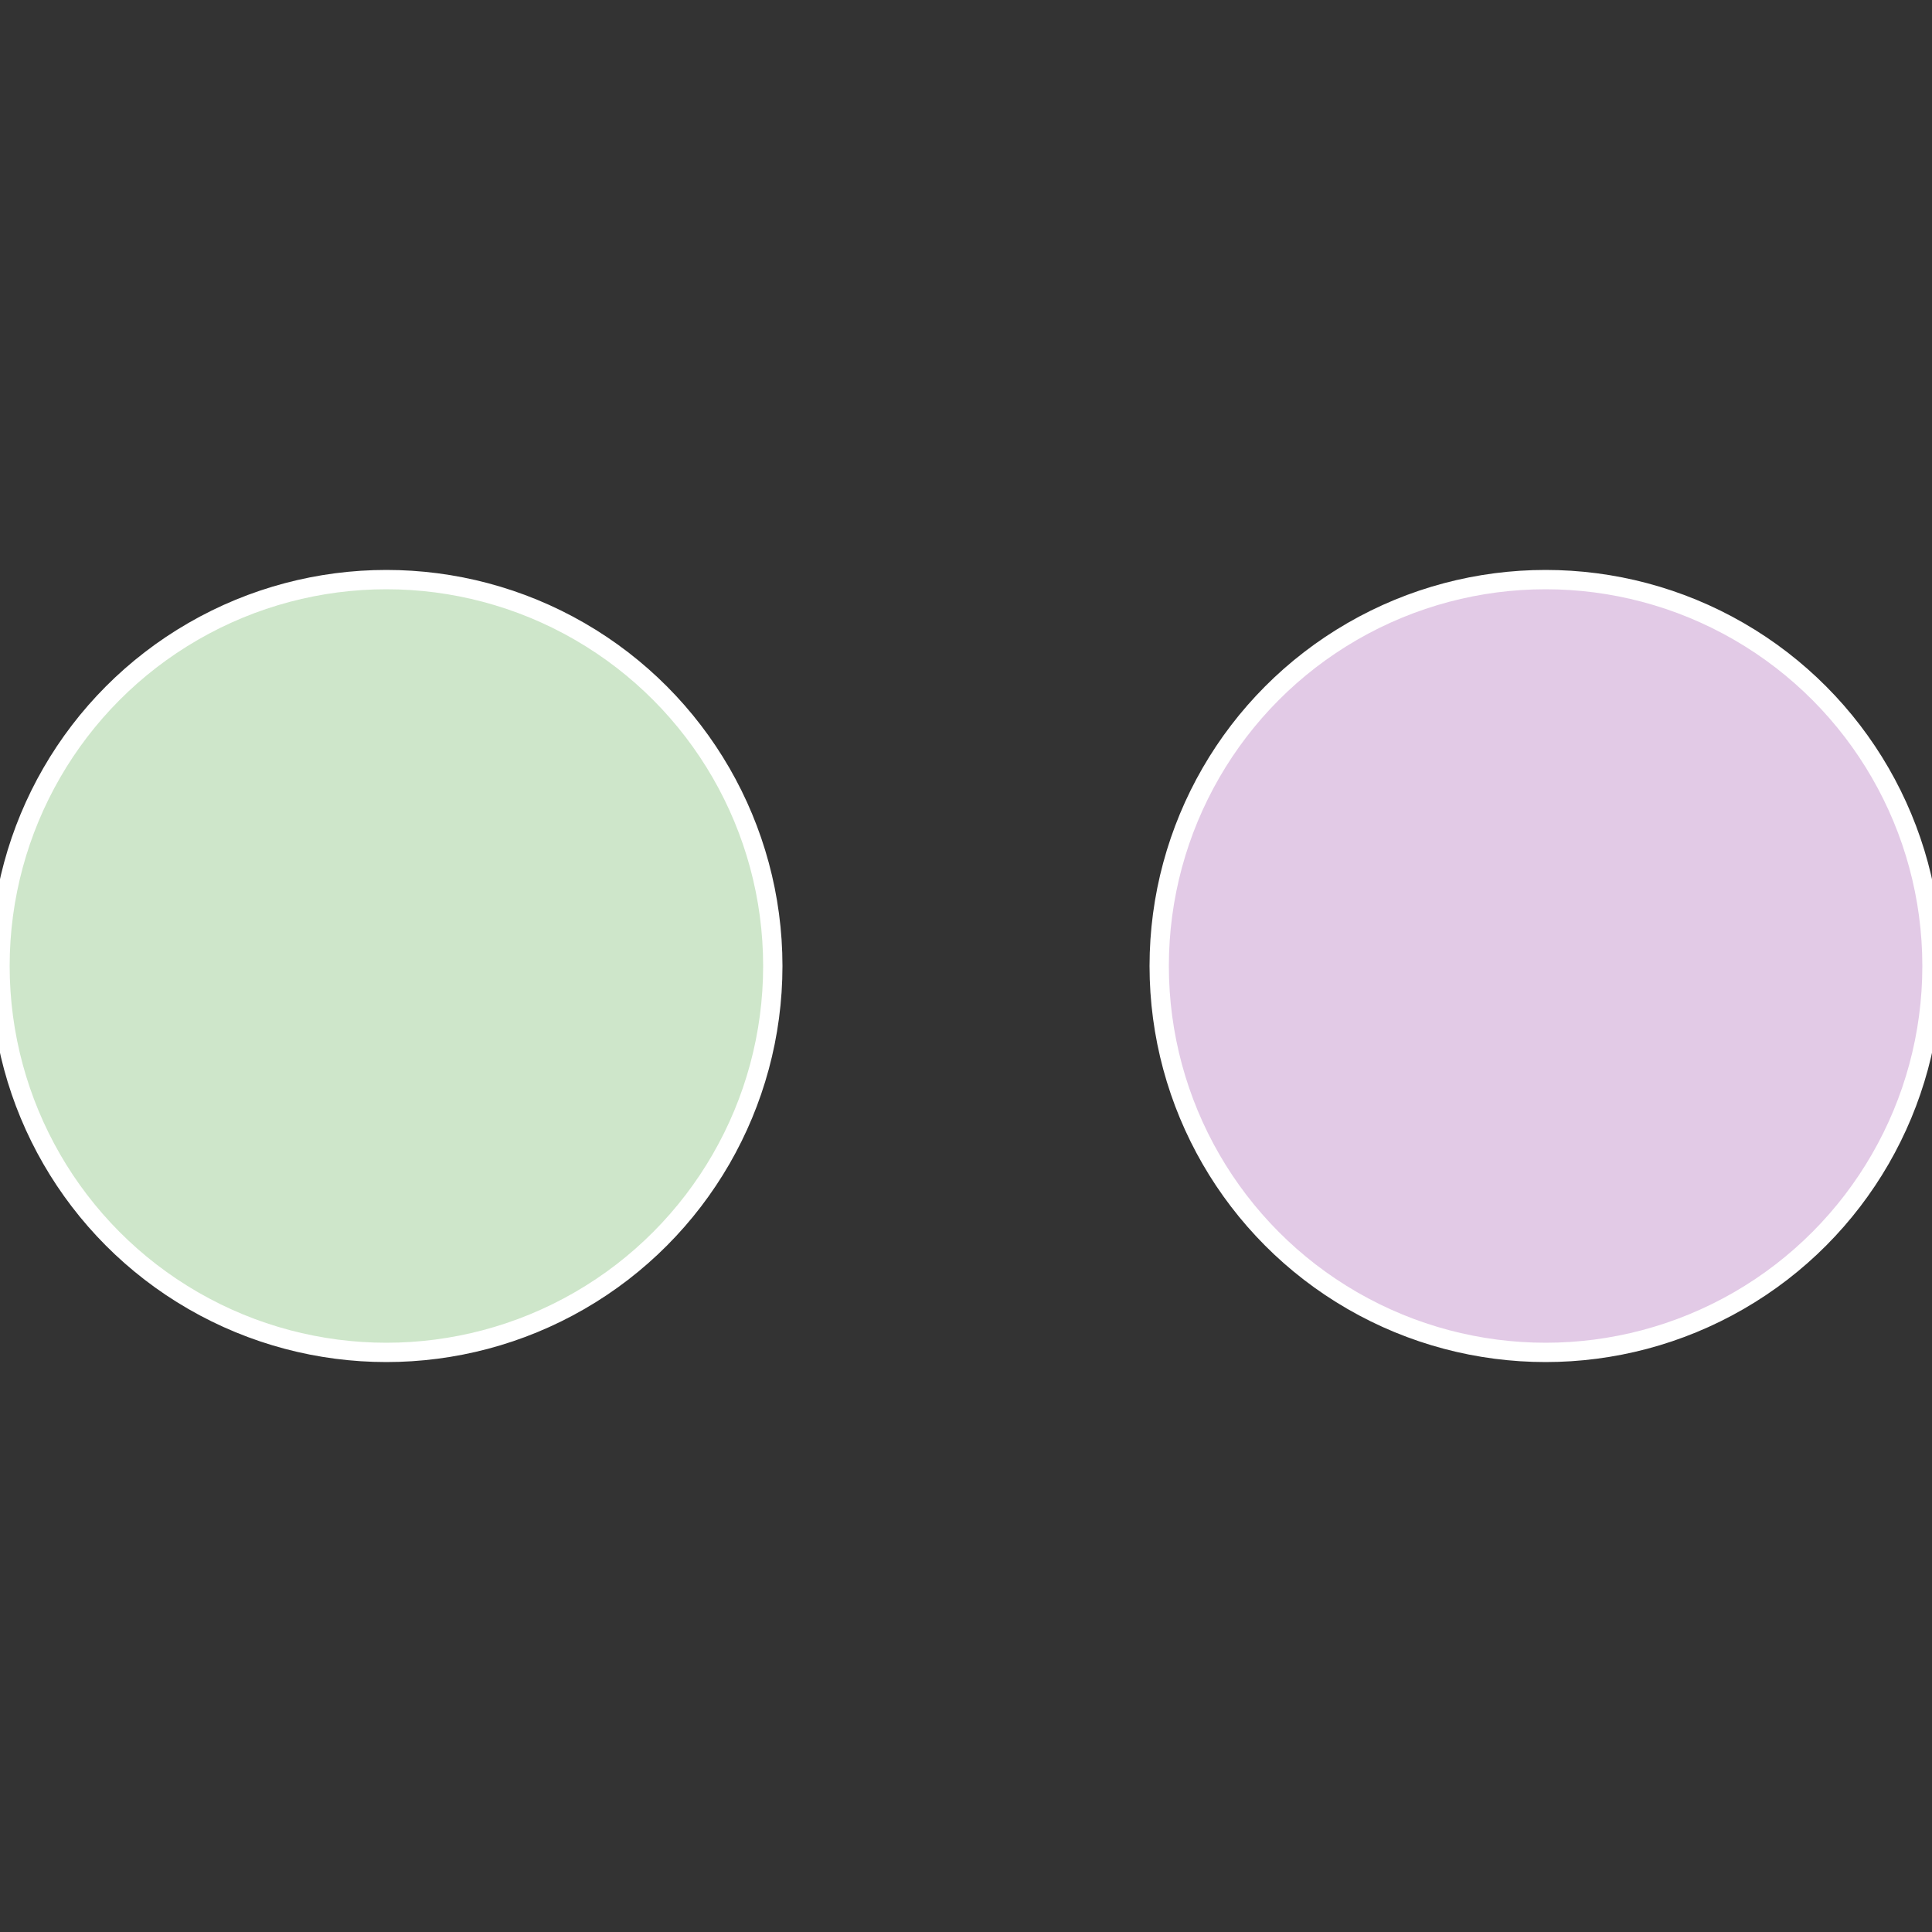
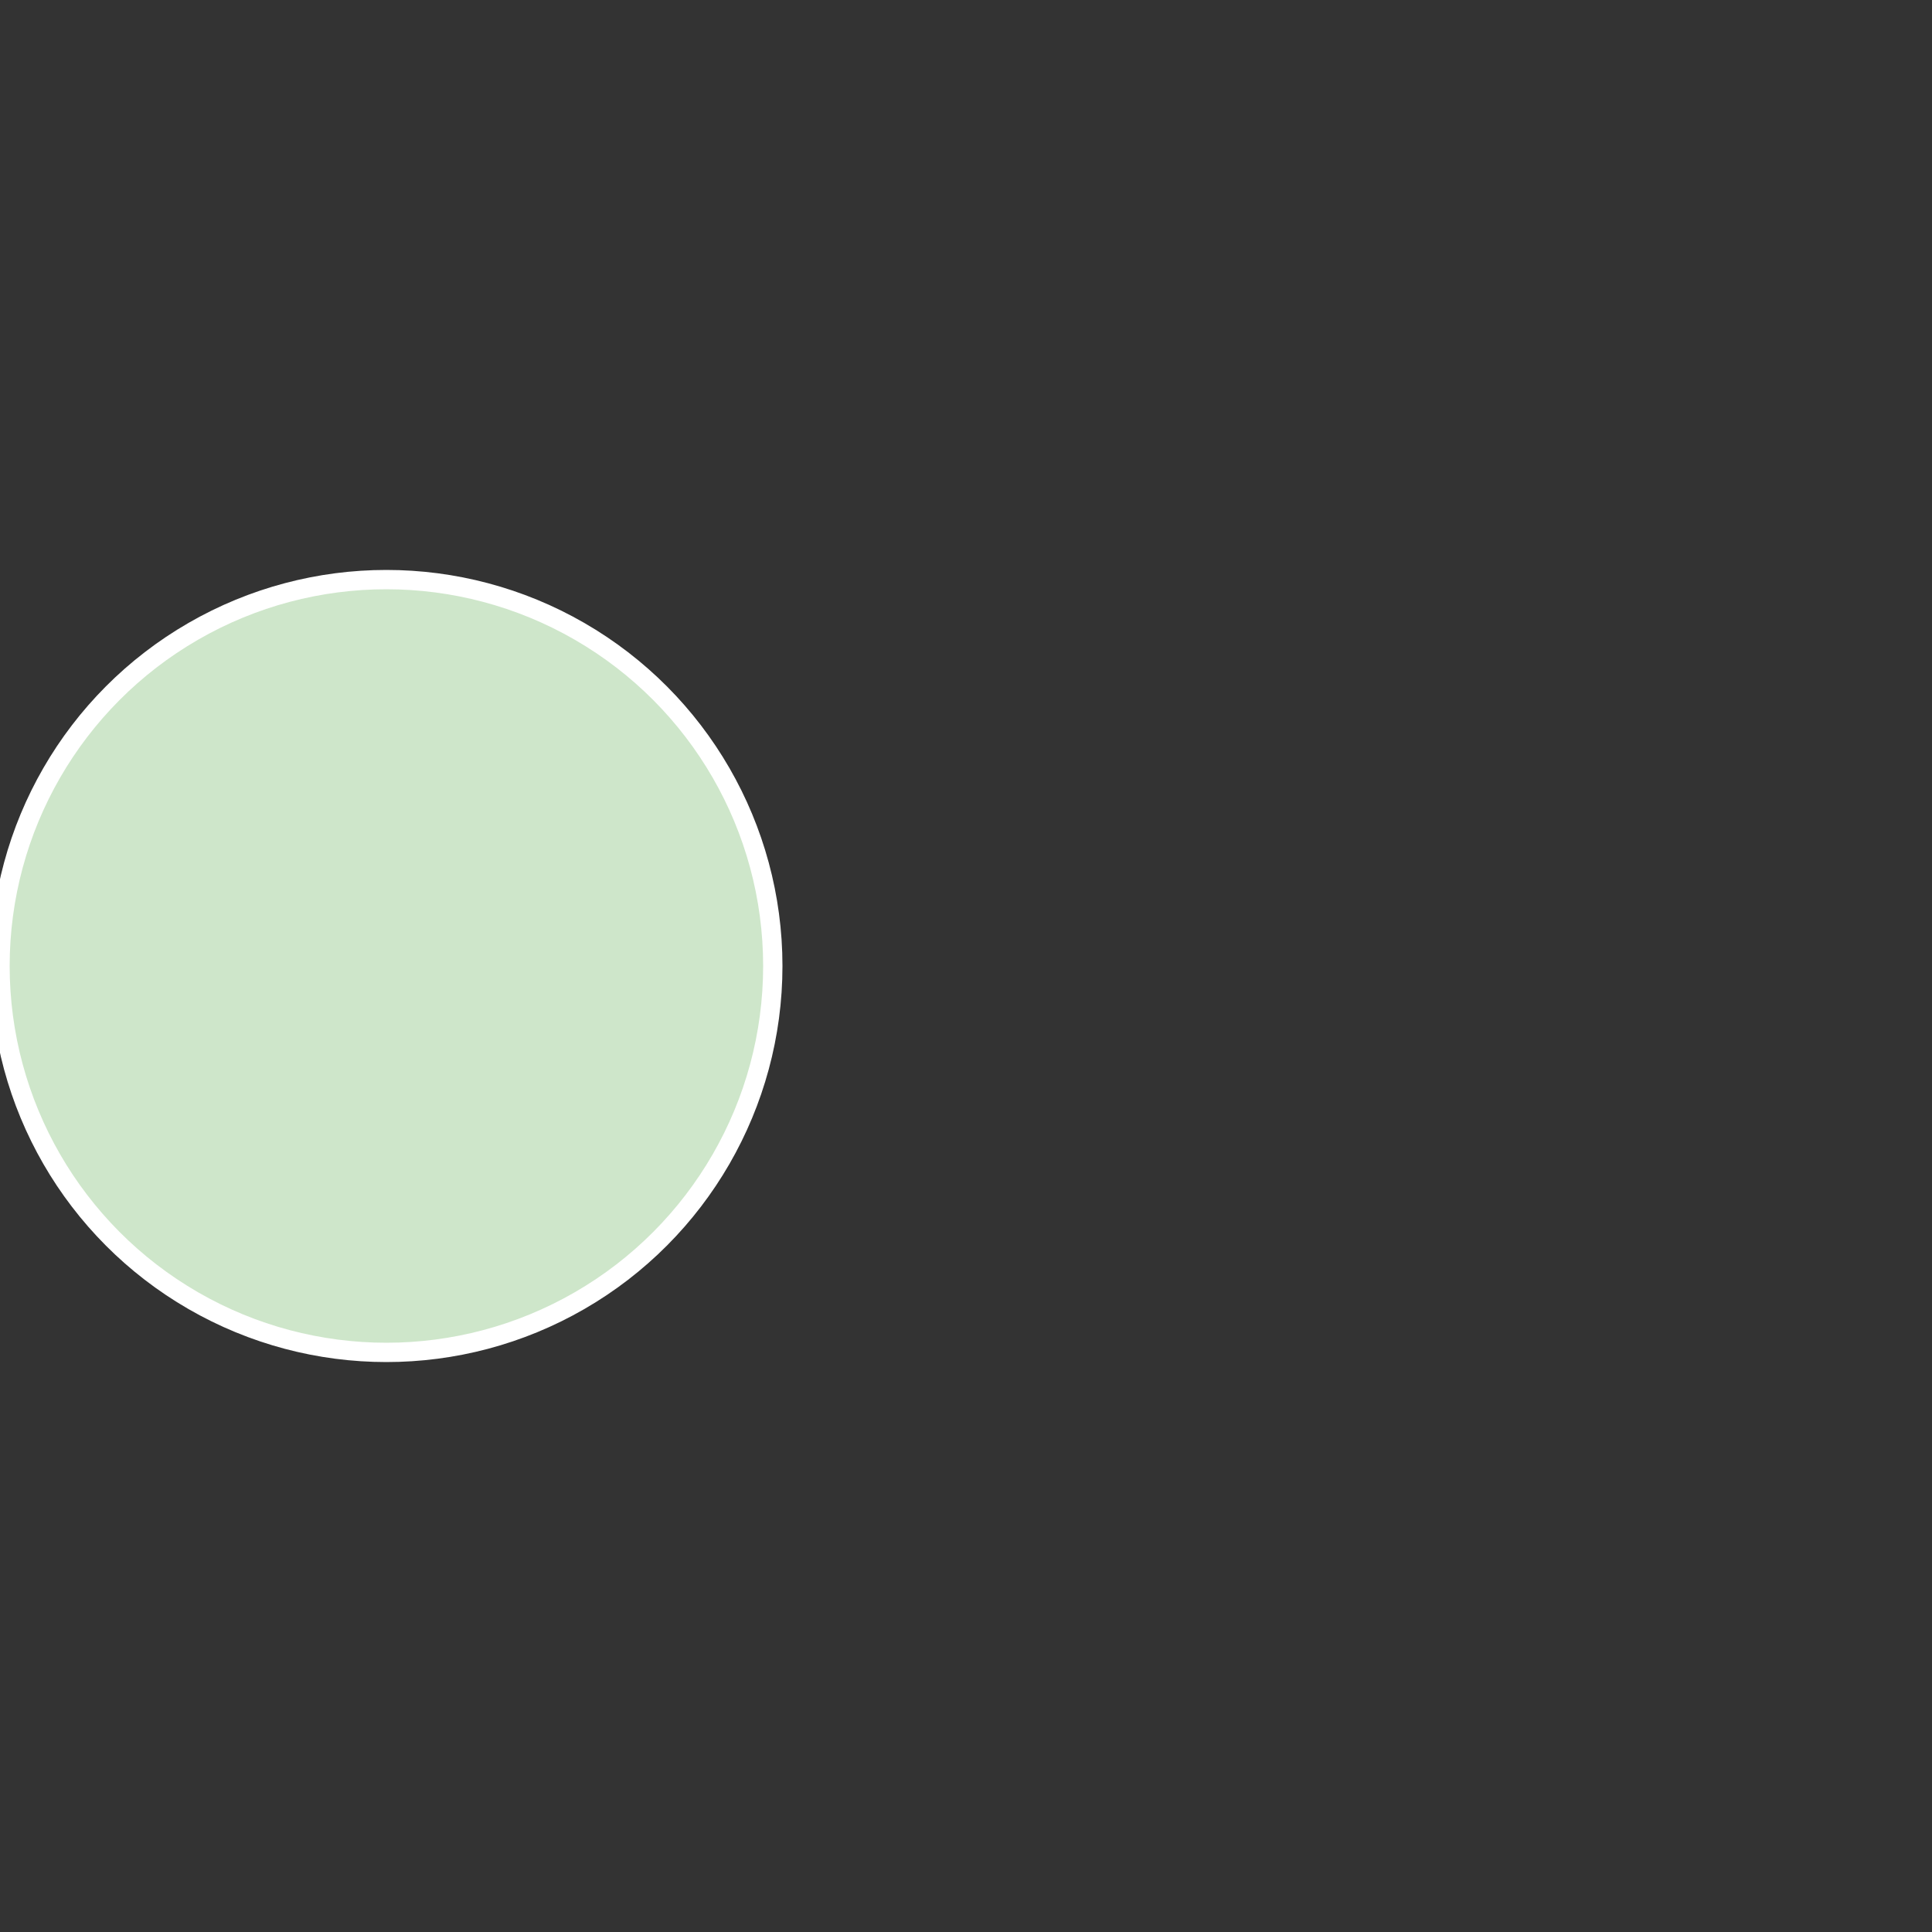
<svg xmlns="http://www.w3.org/2000/svg" width="500" height="500" viewBox="-1 -1 2 2">
  <rect x="-1" y="-1" width="2" height="2" fill="#333333" stroke="none" />
-   <circle cx="0.6" cy="0" r="0.4" fill="#e2cae6" stroke="#fff" stroke-width="1%" />
  <circle cx="-0.6" cy="7.3478807948841E-17" r="0.4" fill="#cee6ca" stroke="#fff" stroke-width="1%" />
</svg>